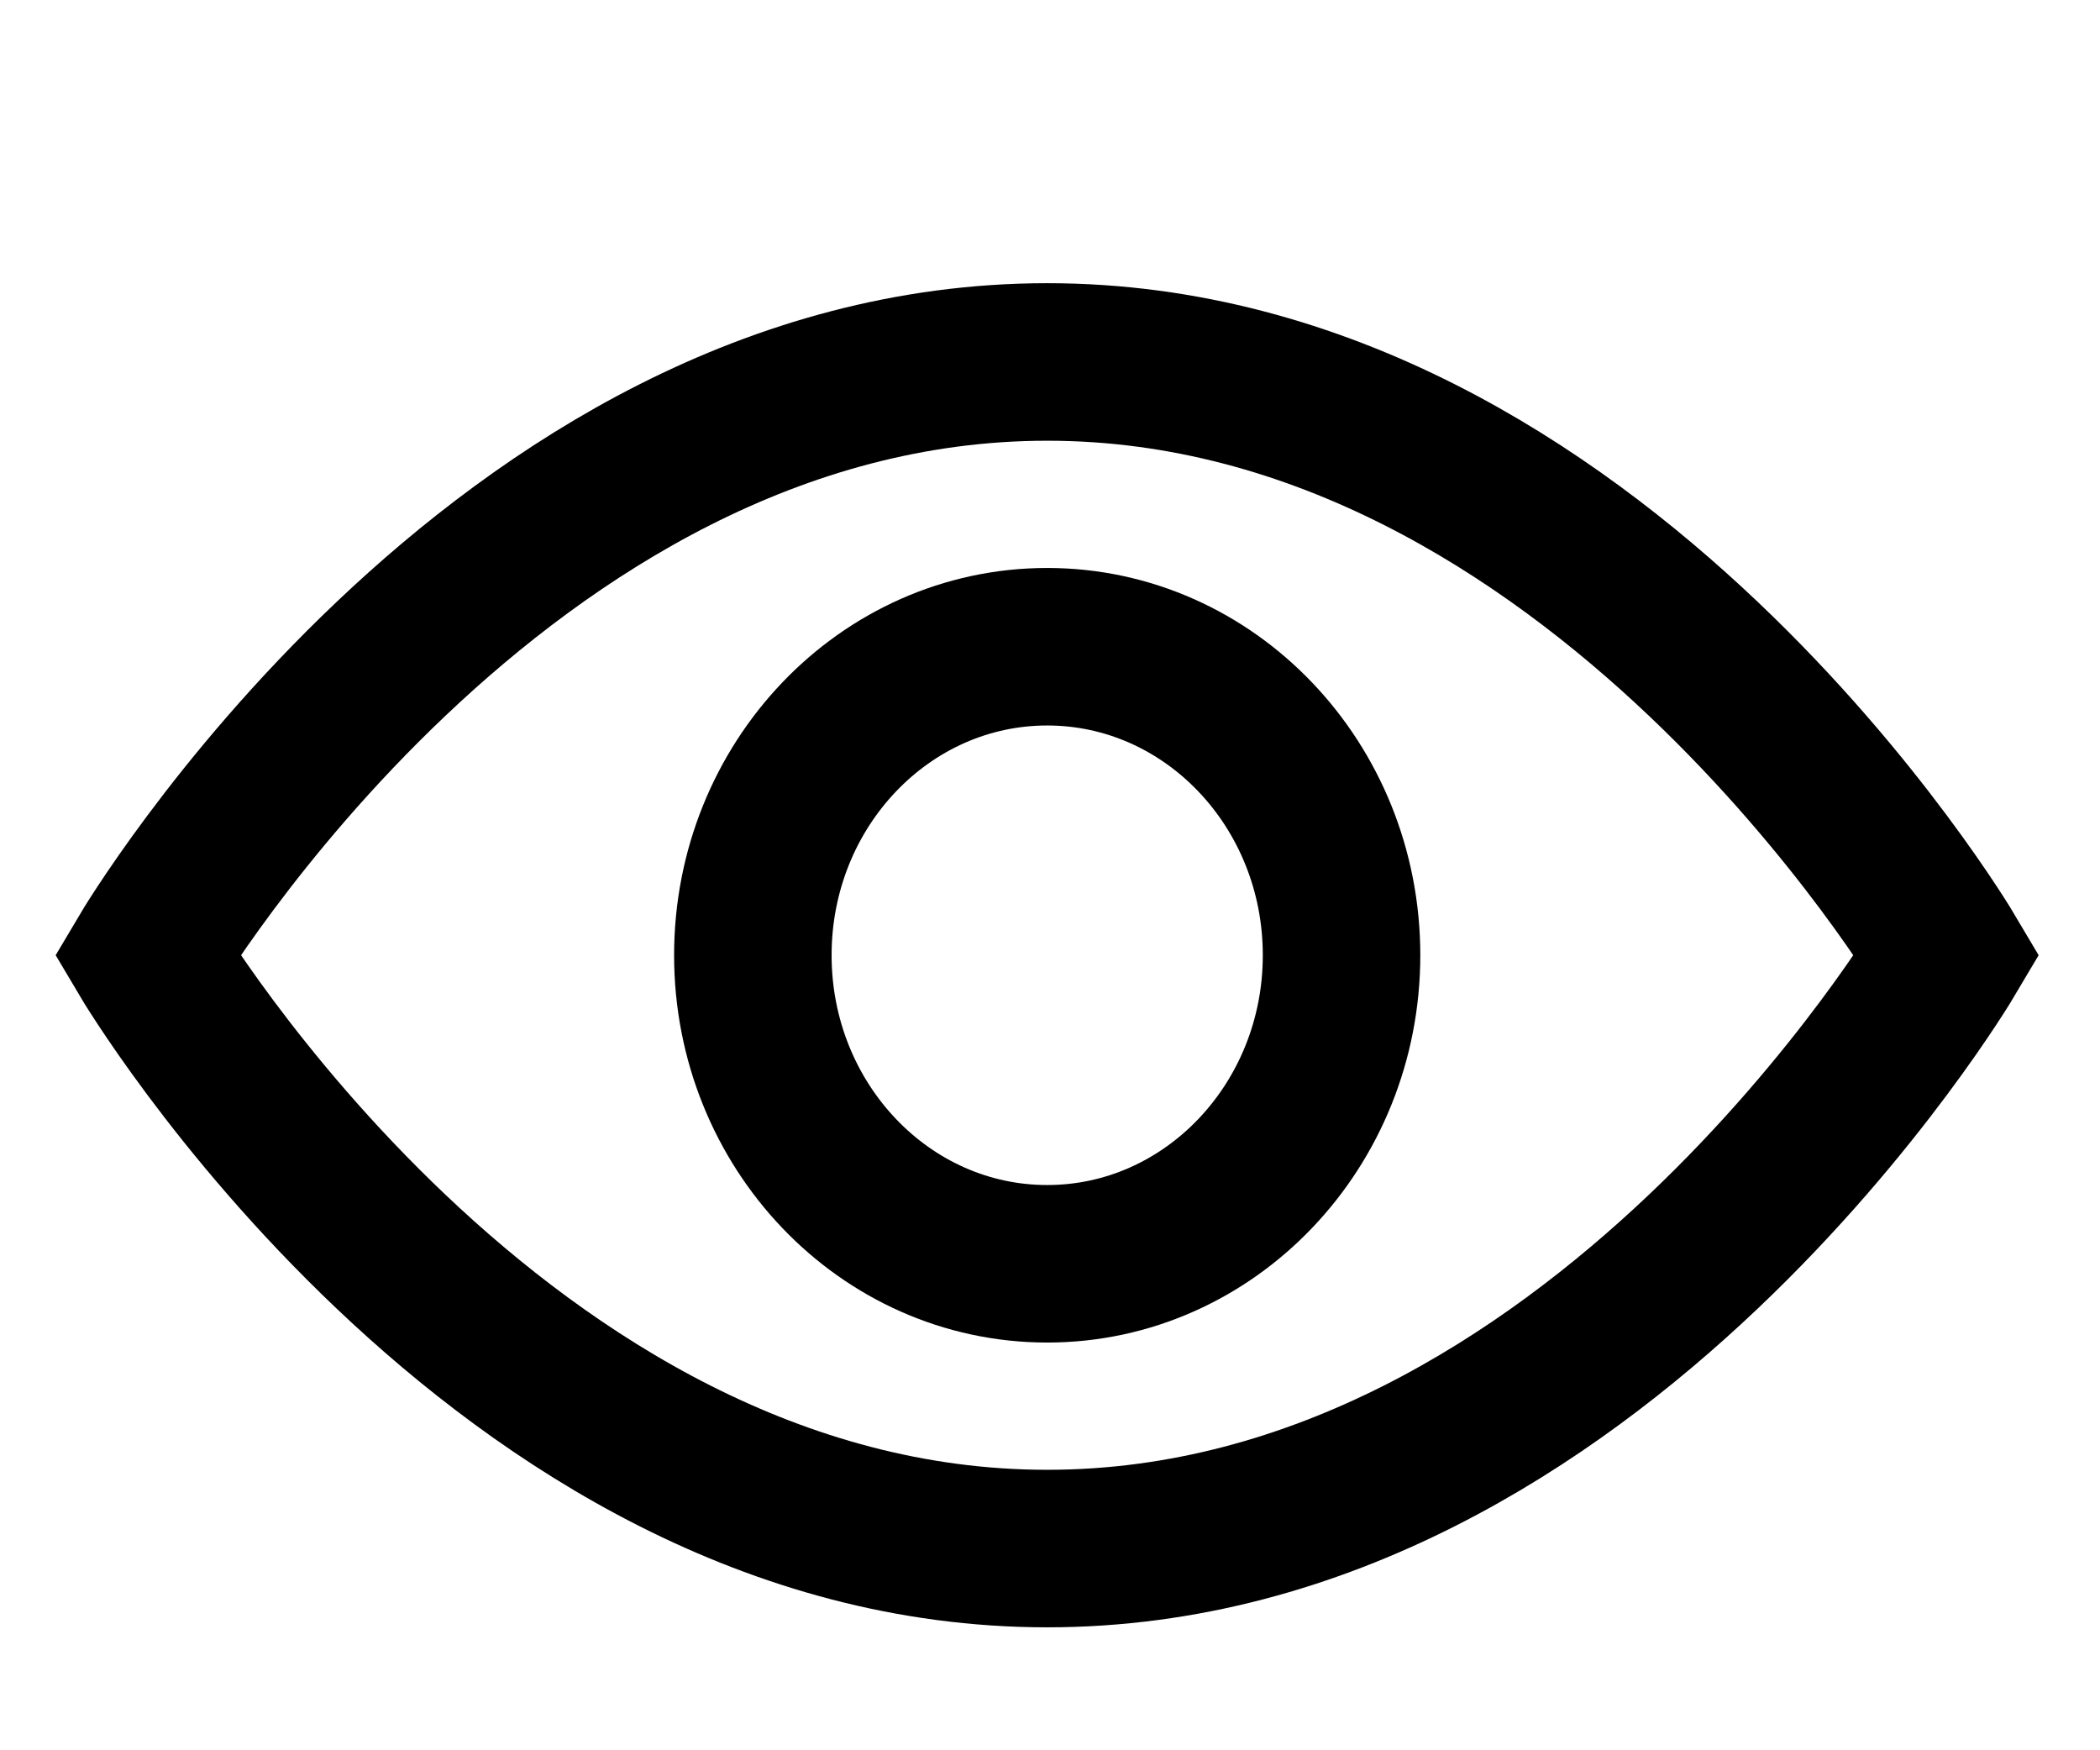
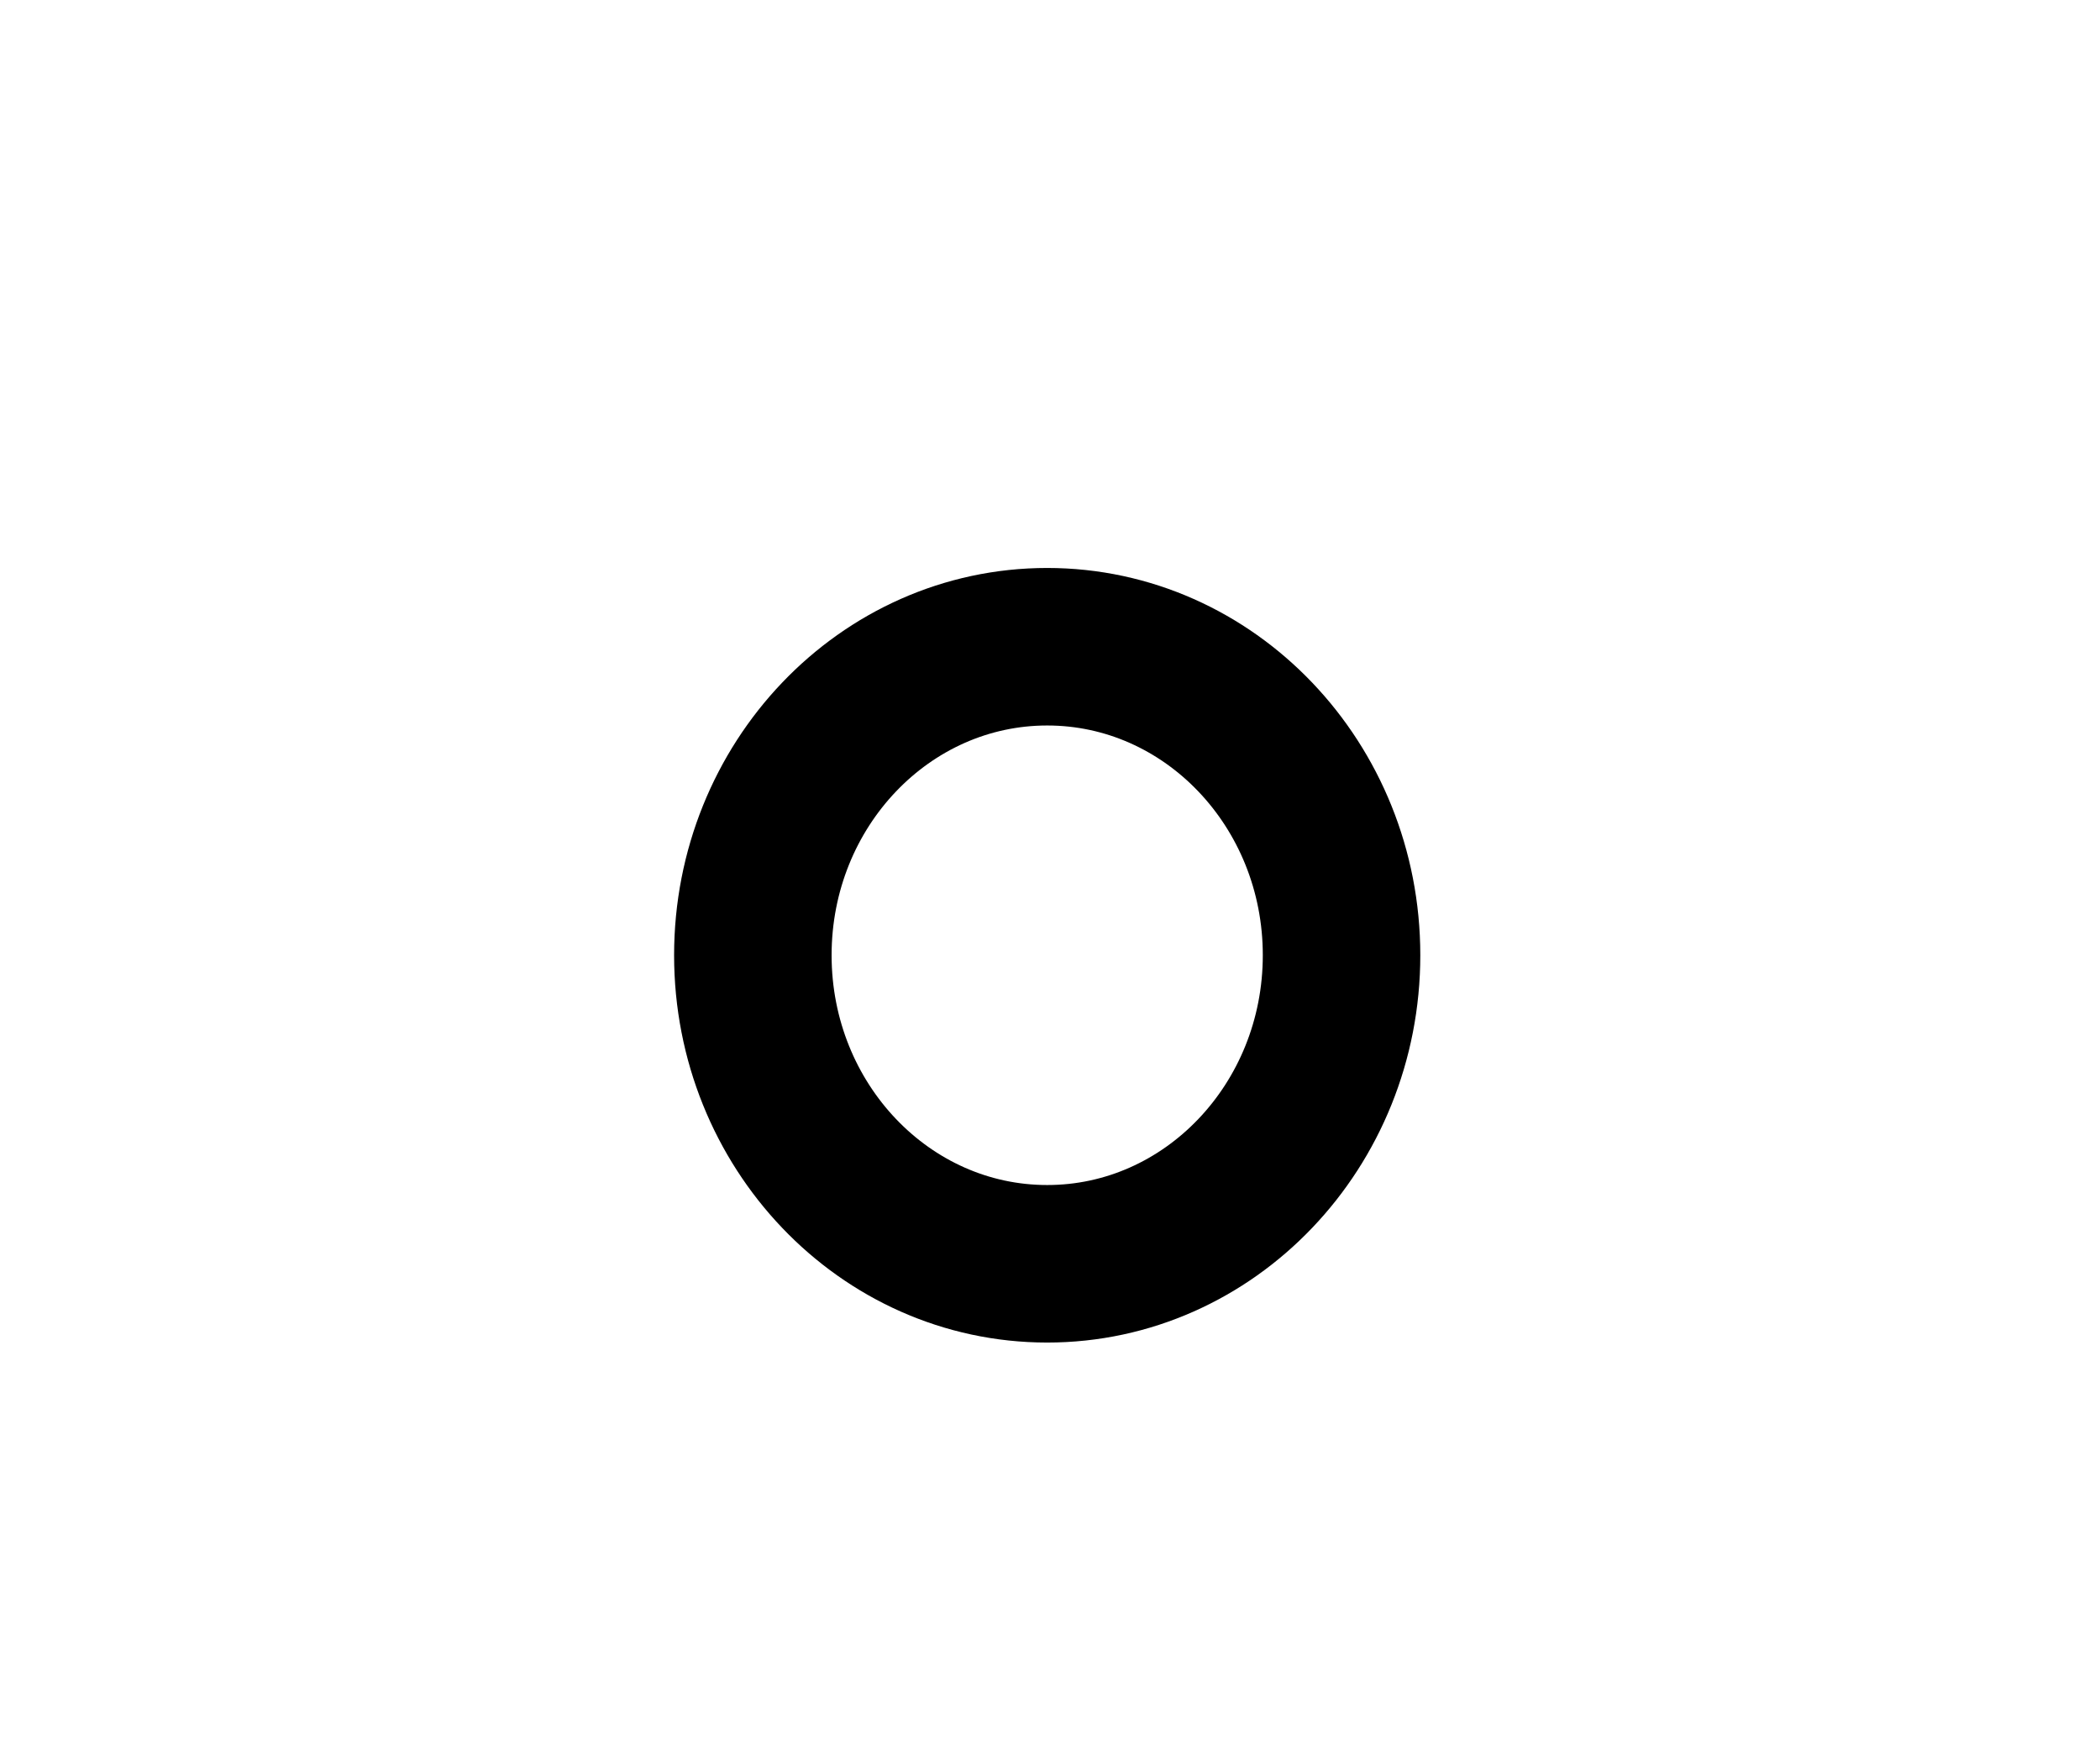
<svg xmlns="http://www.w3.org/2000/svg" width="24" height="20" viewBox="0 0 24 20" fill="none">
  <path d="M11.968 14.441C13.825 14.441 15.332 12.862 15.332 10.915C15.332 8.968 13.825 7.39 11.968 7.39C10.11 7.39 8.604 8.968 8.604 10.915C8.604 12.862 10.11 14.441 11.968 14.441Z" stroke="#828282" style="stroke:#828282;stroke:color(display-p3 0.51 0.51 0.51);stroke-opacity:1;" stroke-width="1.8" stroke-miterlimit="10" stroke-linecap="round" />
-   <path d="M22.253 10.915C22.253 10.915 18.243 4.136 11.968 4.136C5.693 4.136 1.682 10.915 1.682 10.915C1.682 10.915 5.693 17.695 11.968 17.695C18.243 17.695 22.253 10.915 22.253 10.915Z" stroke="#828282" style="stroke:#828282;stroke:color(display-p3 0.51 0.51 0.51);stroke-opacity:1;" stroke-width="1.8" stroke-miterlimit="10" stroke-linecap="round" />
</svg>